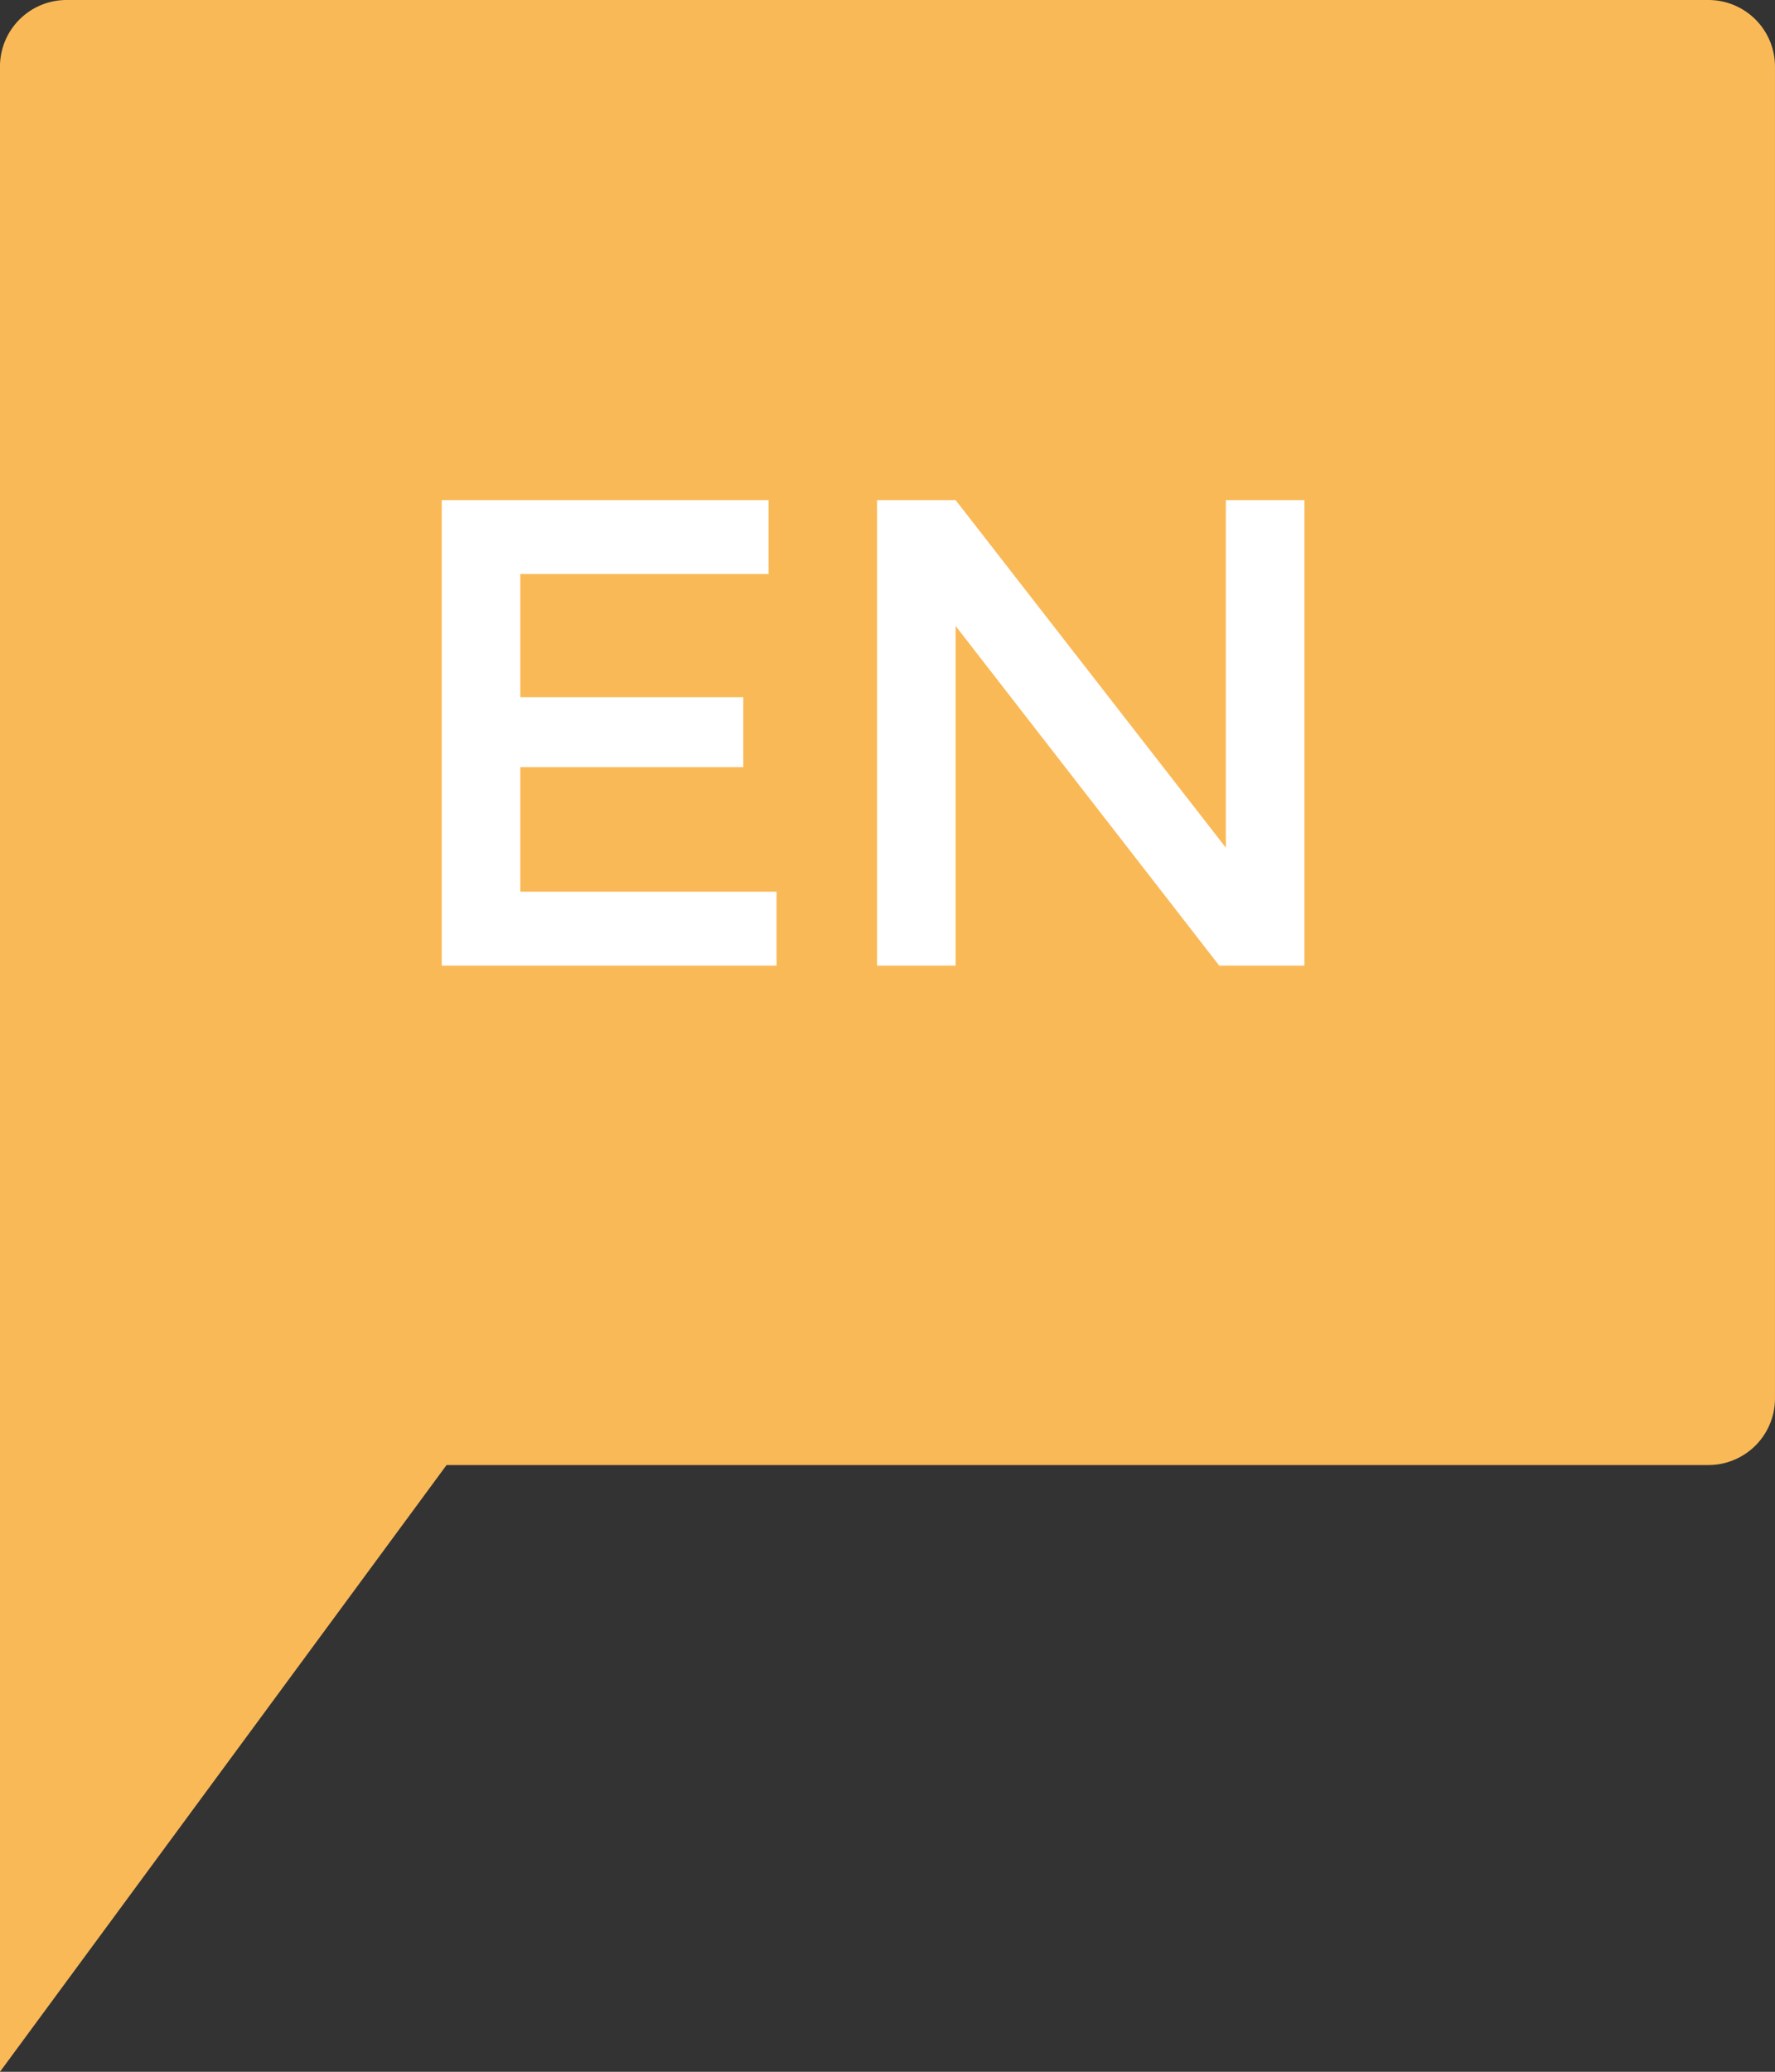
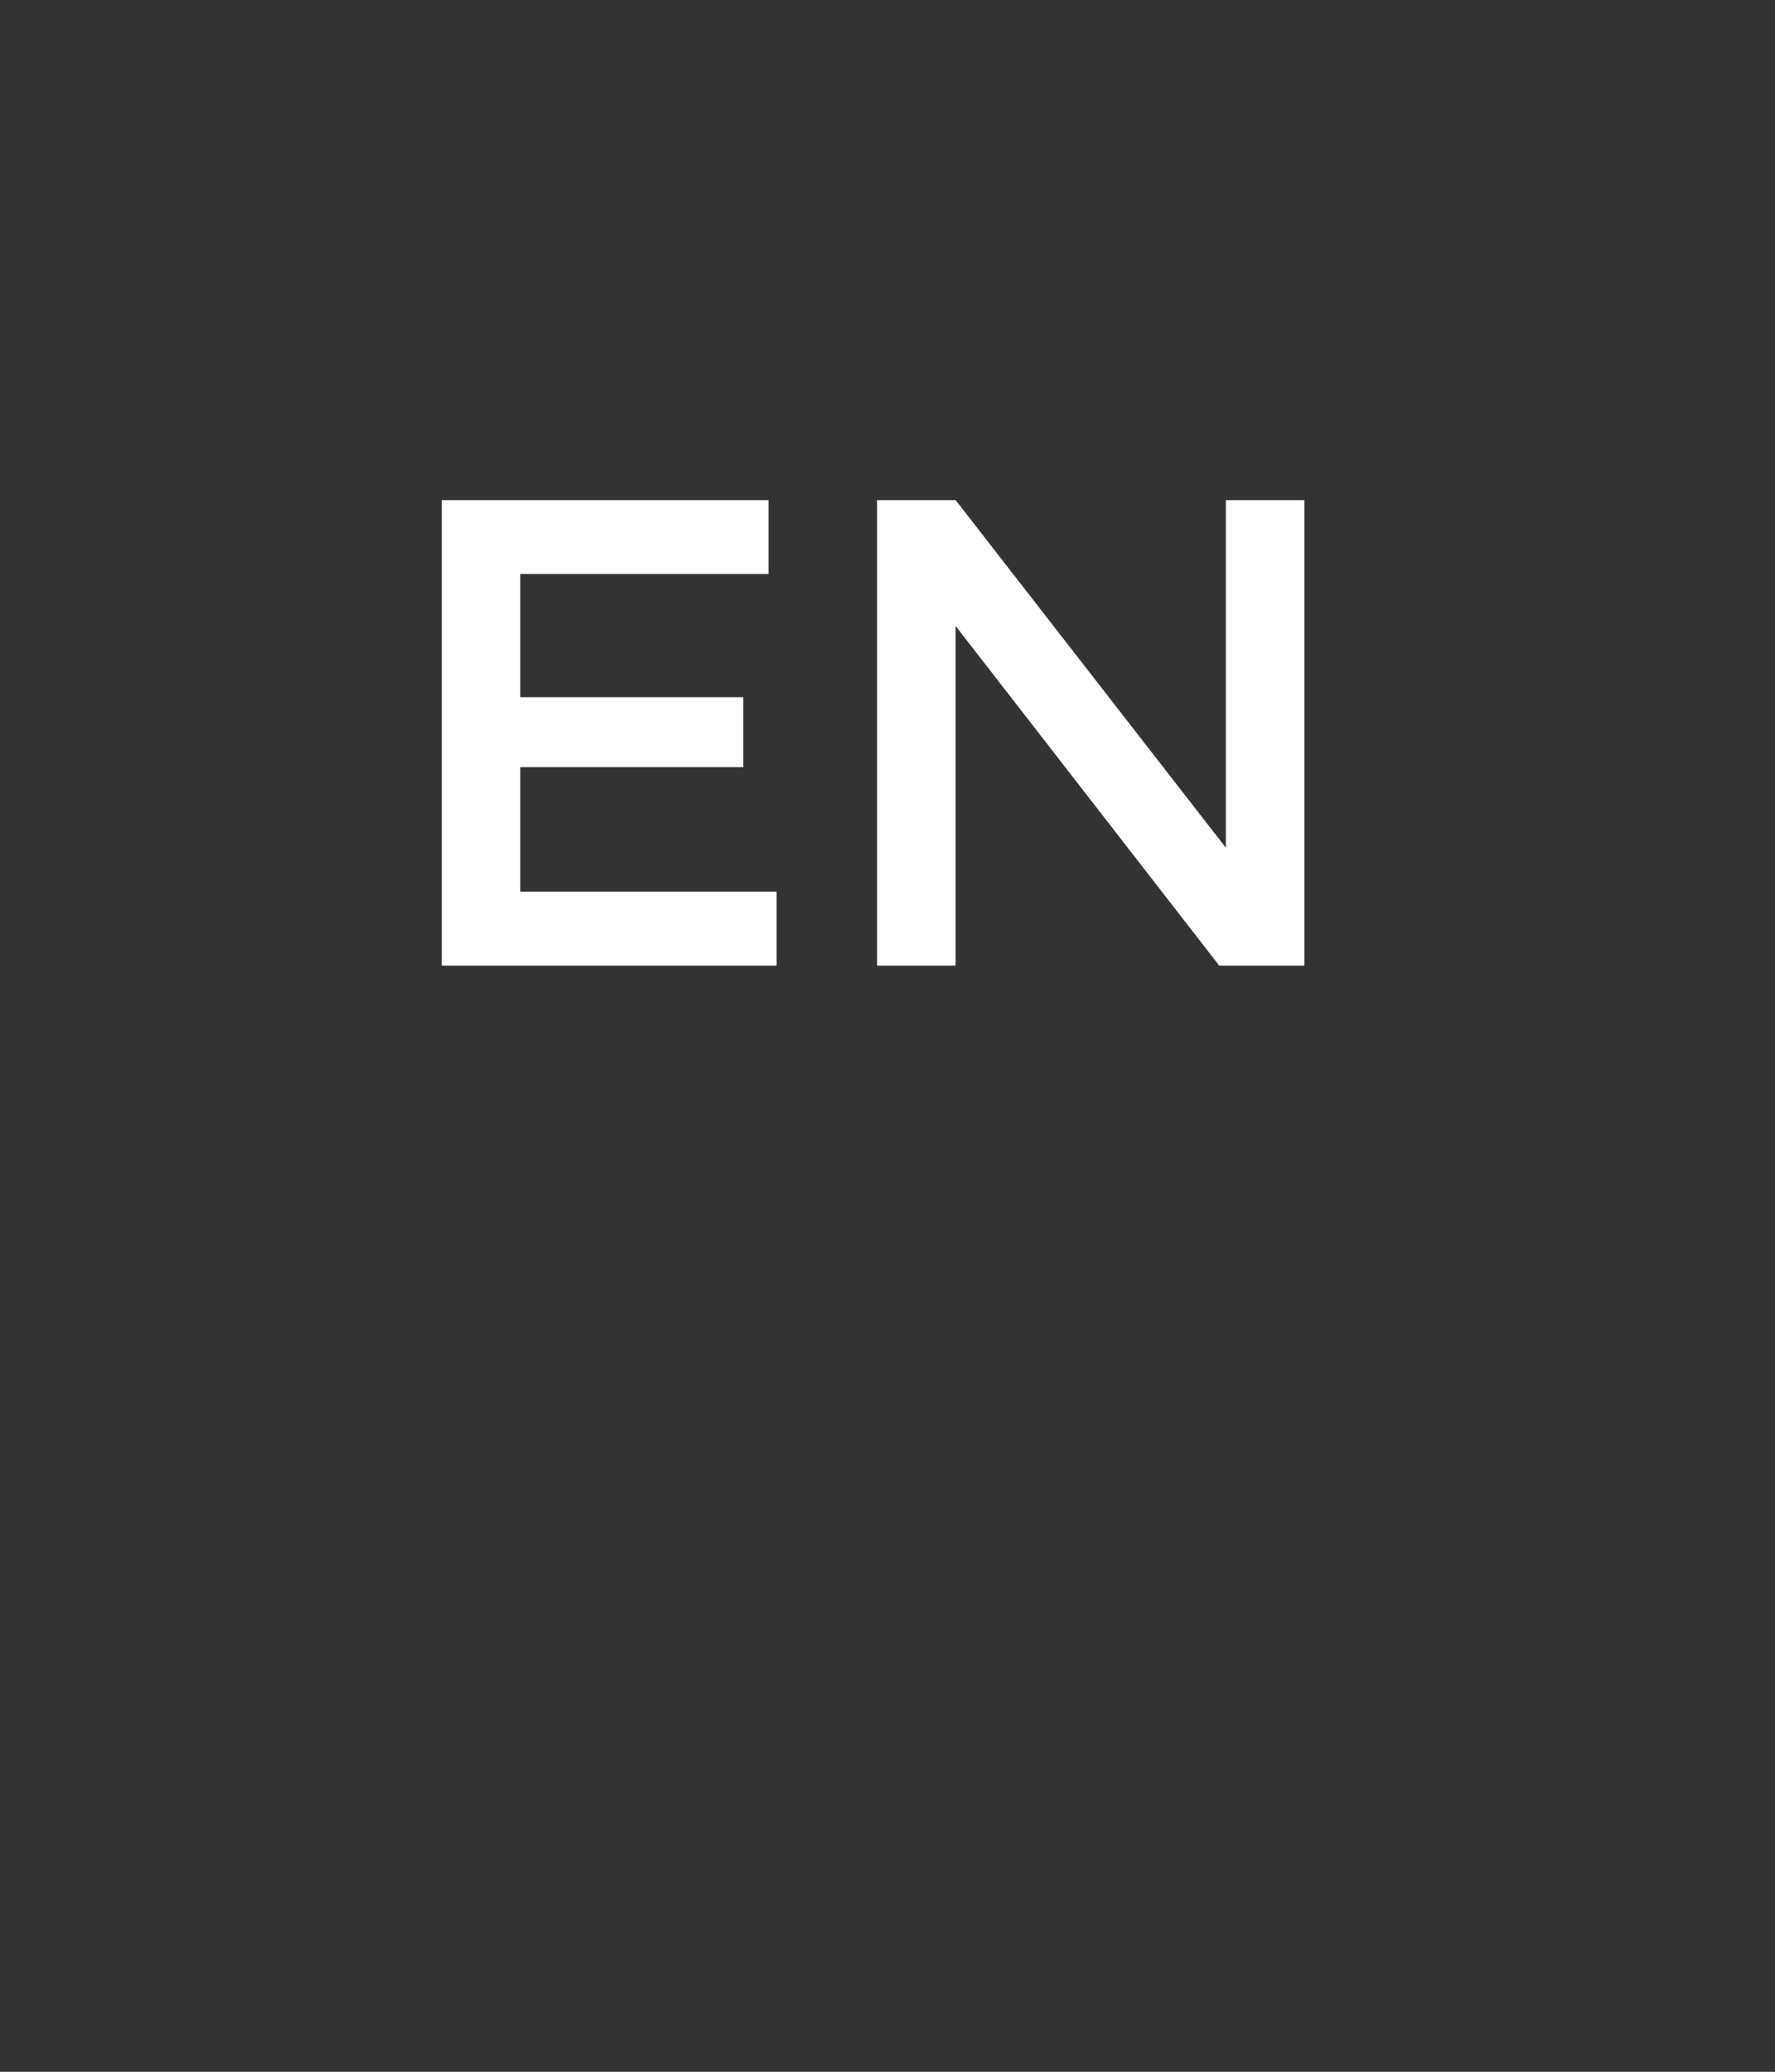
<svg xmlns="http://www.w3.org/2000/svg" width="80" height="93.335" viewBox="0 0 80 93.335">
  <rect x="0" y="0" width="80" height="93.335" fill="#333333" stroke="none" />
  <g id="Language_Badge_EN" data-name="Language Badge EN" transform="translate(-991 -282)">
-     <path id="Badge" d="M-2462-12679v-60a3,3,0,0,1,3-3h74a3,3,0,0,1,3,3v60a3,3,0,0,1-3,3h-56.872l-20.128,27.335Z" transform="translate(3452.999 13024)" fill="#fab957" />
    <path id="Pfad_11206" data-name="Pfad 11206" d="M17.64-20.97v3.33H6.45v5.55H16.5v3.15H6.45v5.61H18V0H2.91V-20.97Zm20.61,0h3.54V0H37.95L26.07-15.3V0H22.53V-20.97h3.54L38.25-5.31Z" transform="translate(1008 325.5)" fill="#fff" />
  </g>
</svg>